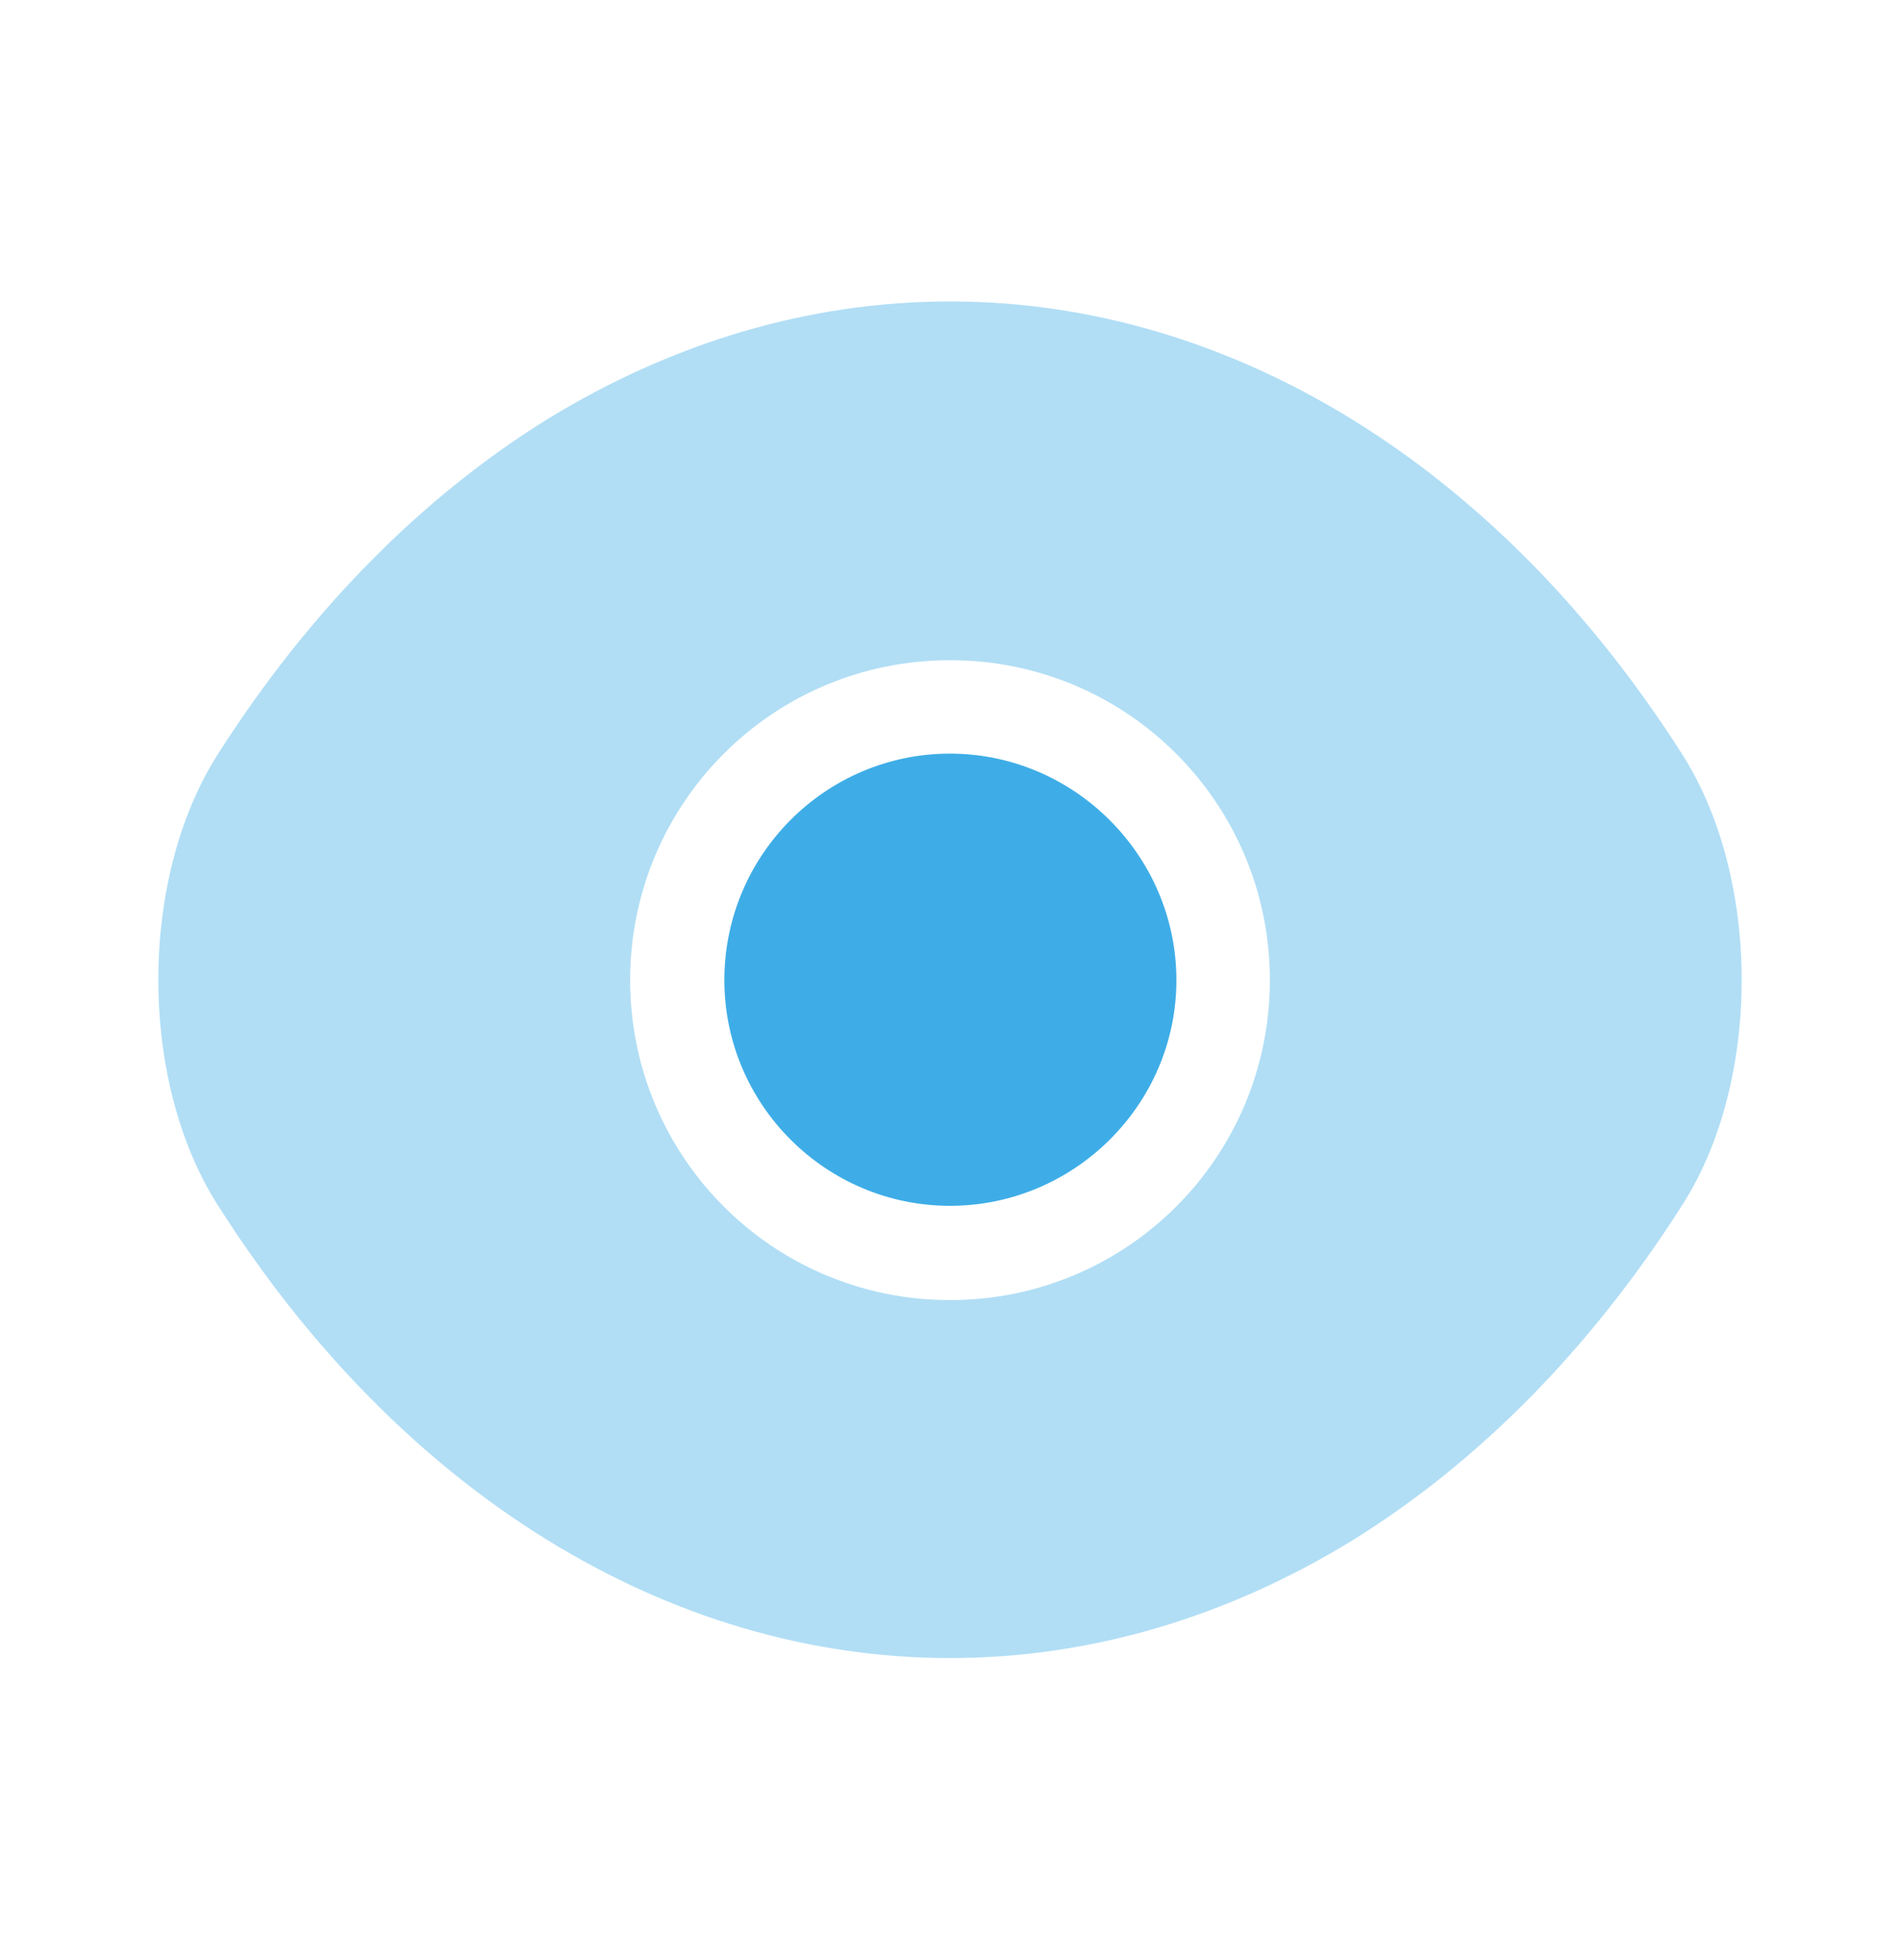
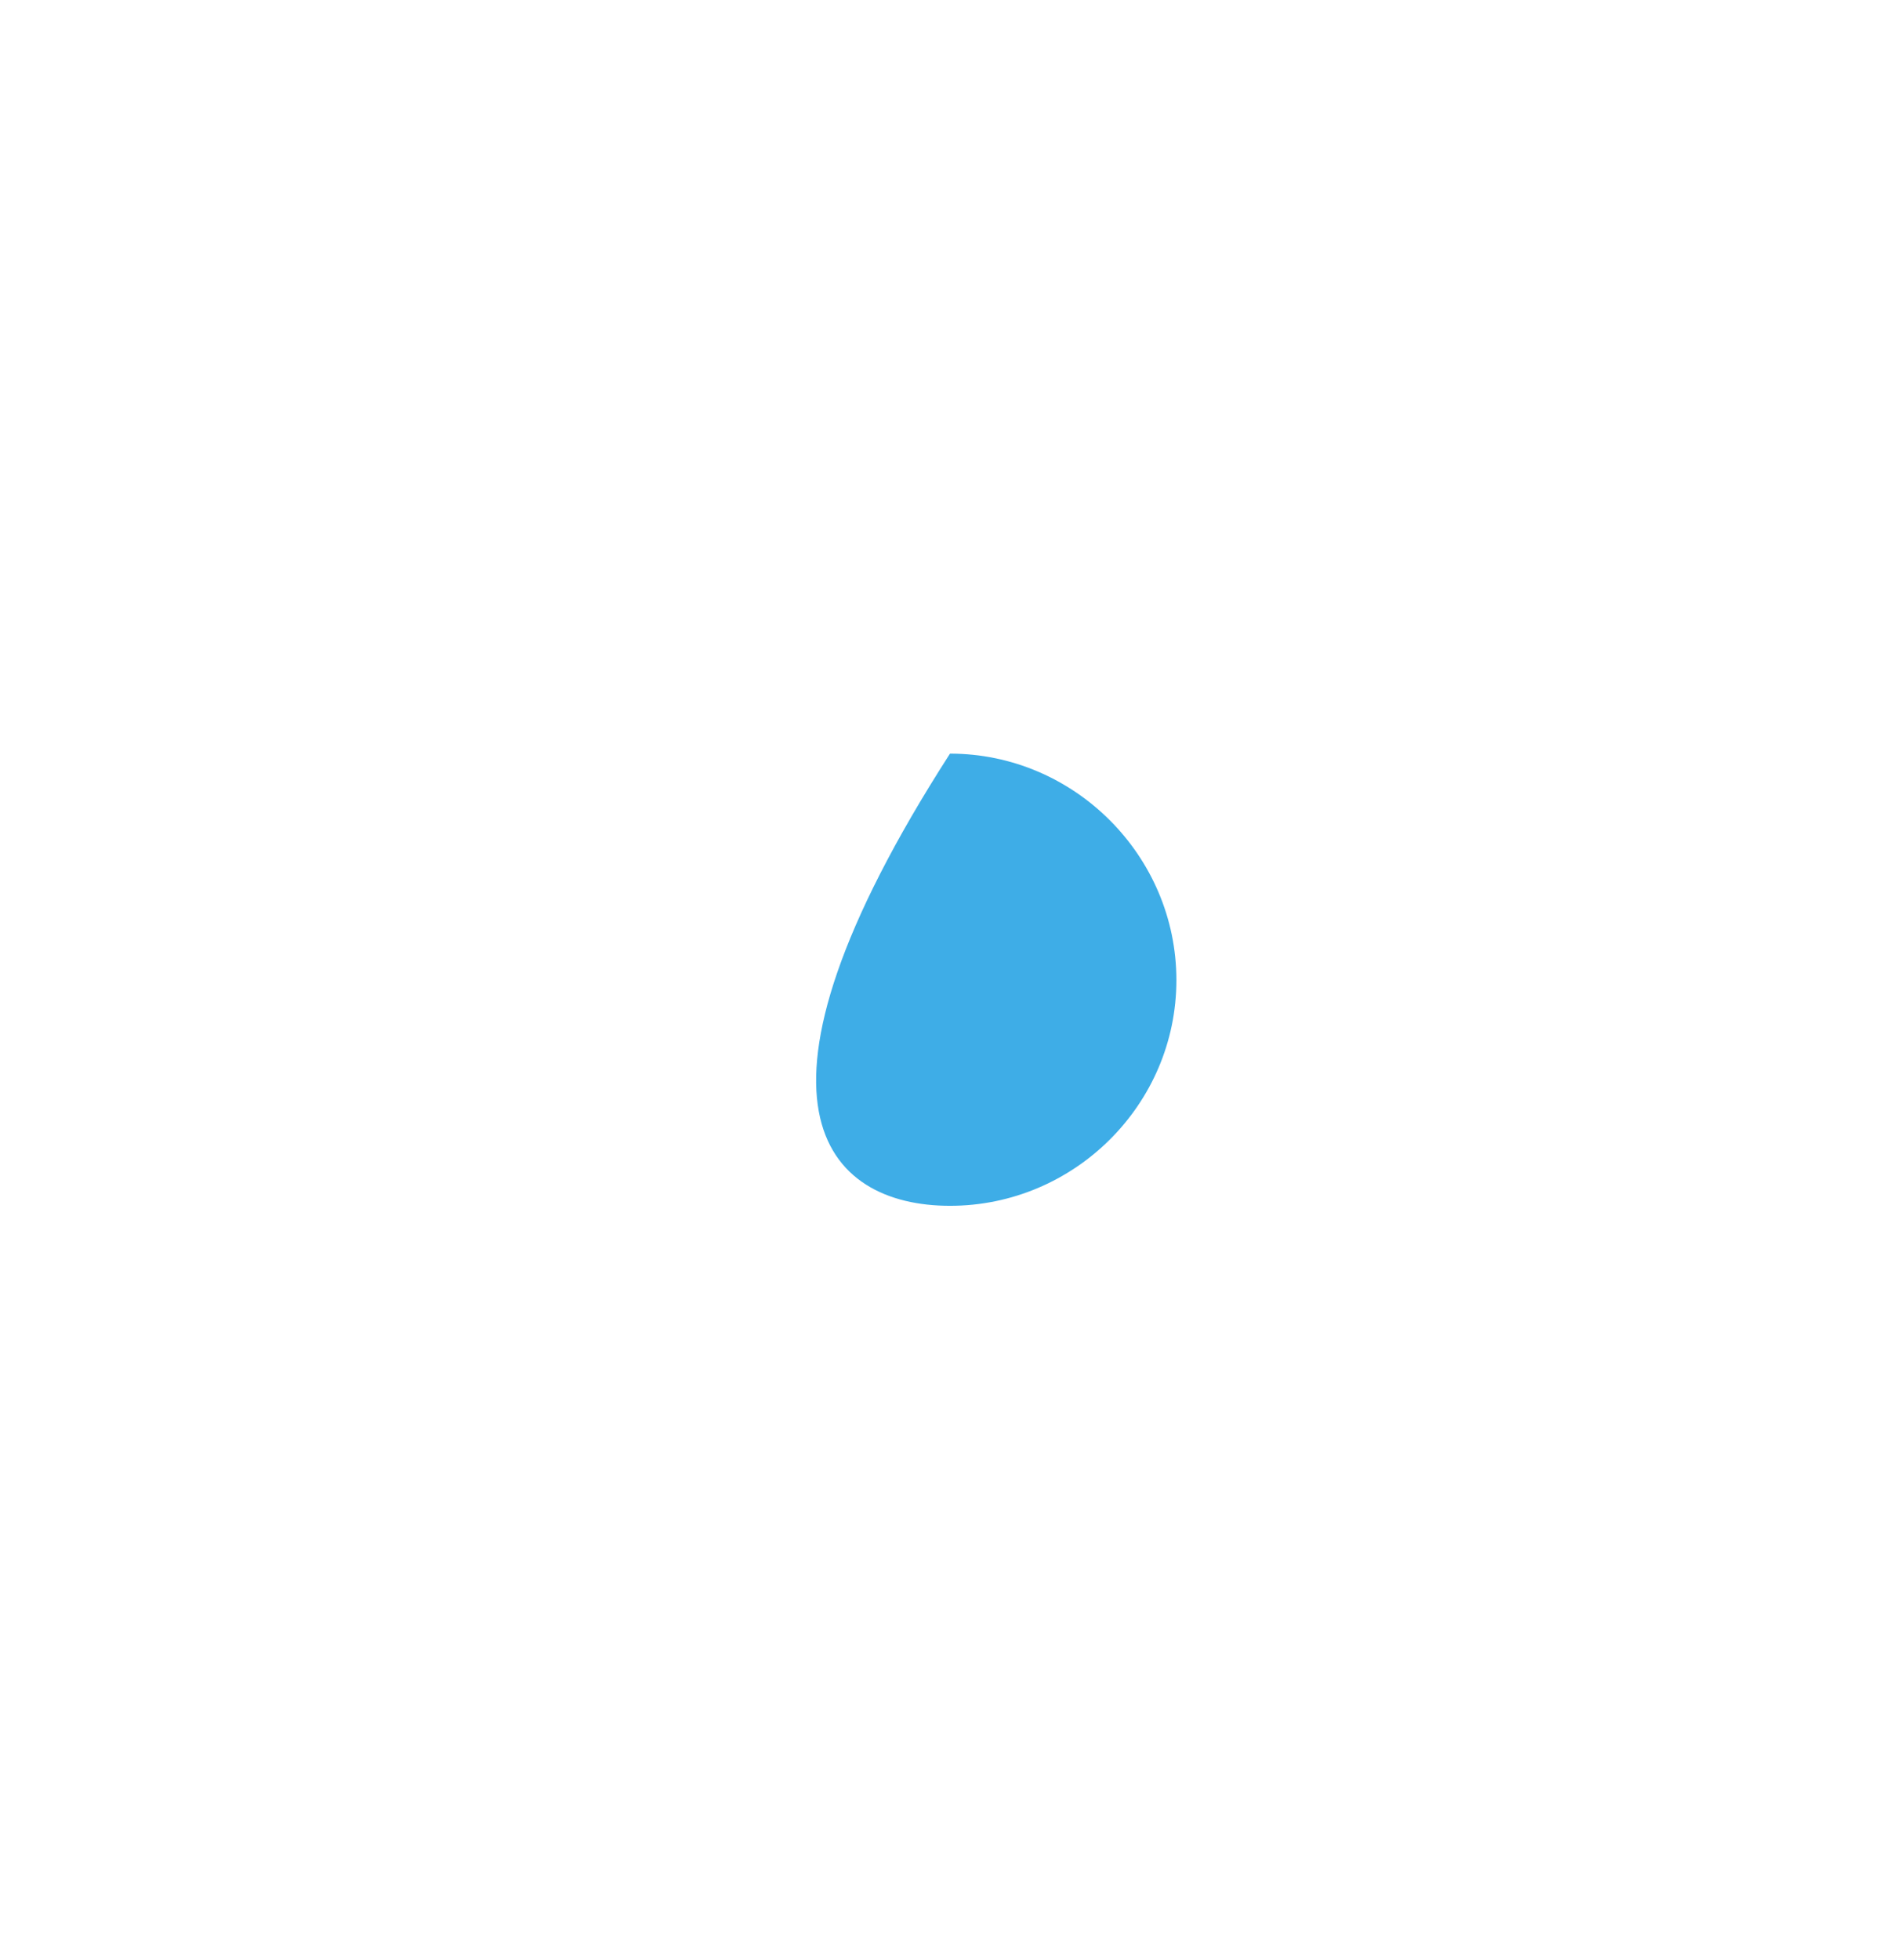
<svg xmlns="http://www.w3.org/2000/svg" width="32" height="33" viewBox="0 0 32 33" fill="none">
  <g id="vuesax/bulk/frame">
    <g id="frame">
-       <path id="Vector" opacity="0.4" d="M28.333 12.701C25.253 7.861 20.747 5.075 16 5.075C13.627 5.075 11.32 5.768 9.213 7.061C7.107 8.368 5.213 10.275 3.667 12.701C2.333 14.795 2.333 18.195 3.667 20.288C6.747 25.141 11.253 27.915 16 27.915C18.373 27.915 20.68 27.221 22.787 25.928C24.893 24.621 26.787 22.715 28.333 20.288C29.667 18.208 29.667 14.795 28.333 12.701ZM16 21.888C13.013 21.888 10.613 19.475 10.613 16.501C10.613 13.528 13.013 11.115 16 11.115C18.987 11.115 21.387 13.528 21.387 16.501C21.387 19.475 18.987 21.888 16 21.888Z" fill="#3EADE7" />
-       <path id="Vector_2" d="M16 12.688C13.906 12.688 12.2 14.395 12.2 16.501C12.2 18.595 13.906 20.301 16 20.301C18.093 20.301 19.813 18.595 19.813 16.501C19.813 14.408 18.093 12.688 16 12.688Z" fill="#3EADE7" />
+       <path id="Vector_2" d="M16 12.688C12.2 18.595 13.906 20.301 16 20.301C18.093 20.301 19.813 18.595 19.813 16.501C19.813 14.408 18.093 12.688 16 12.688Z" fill="#3EADE7" />
    </g>
  </g>
</svg>